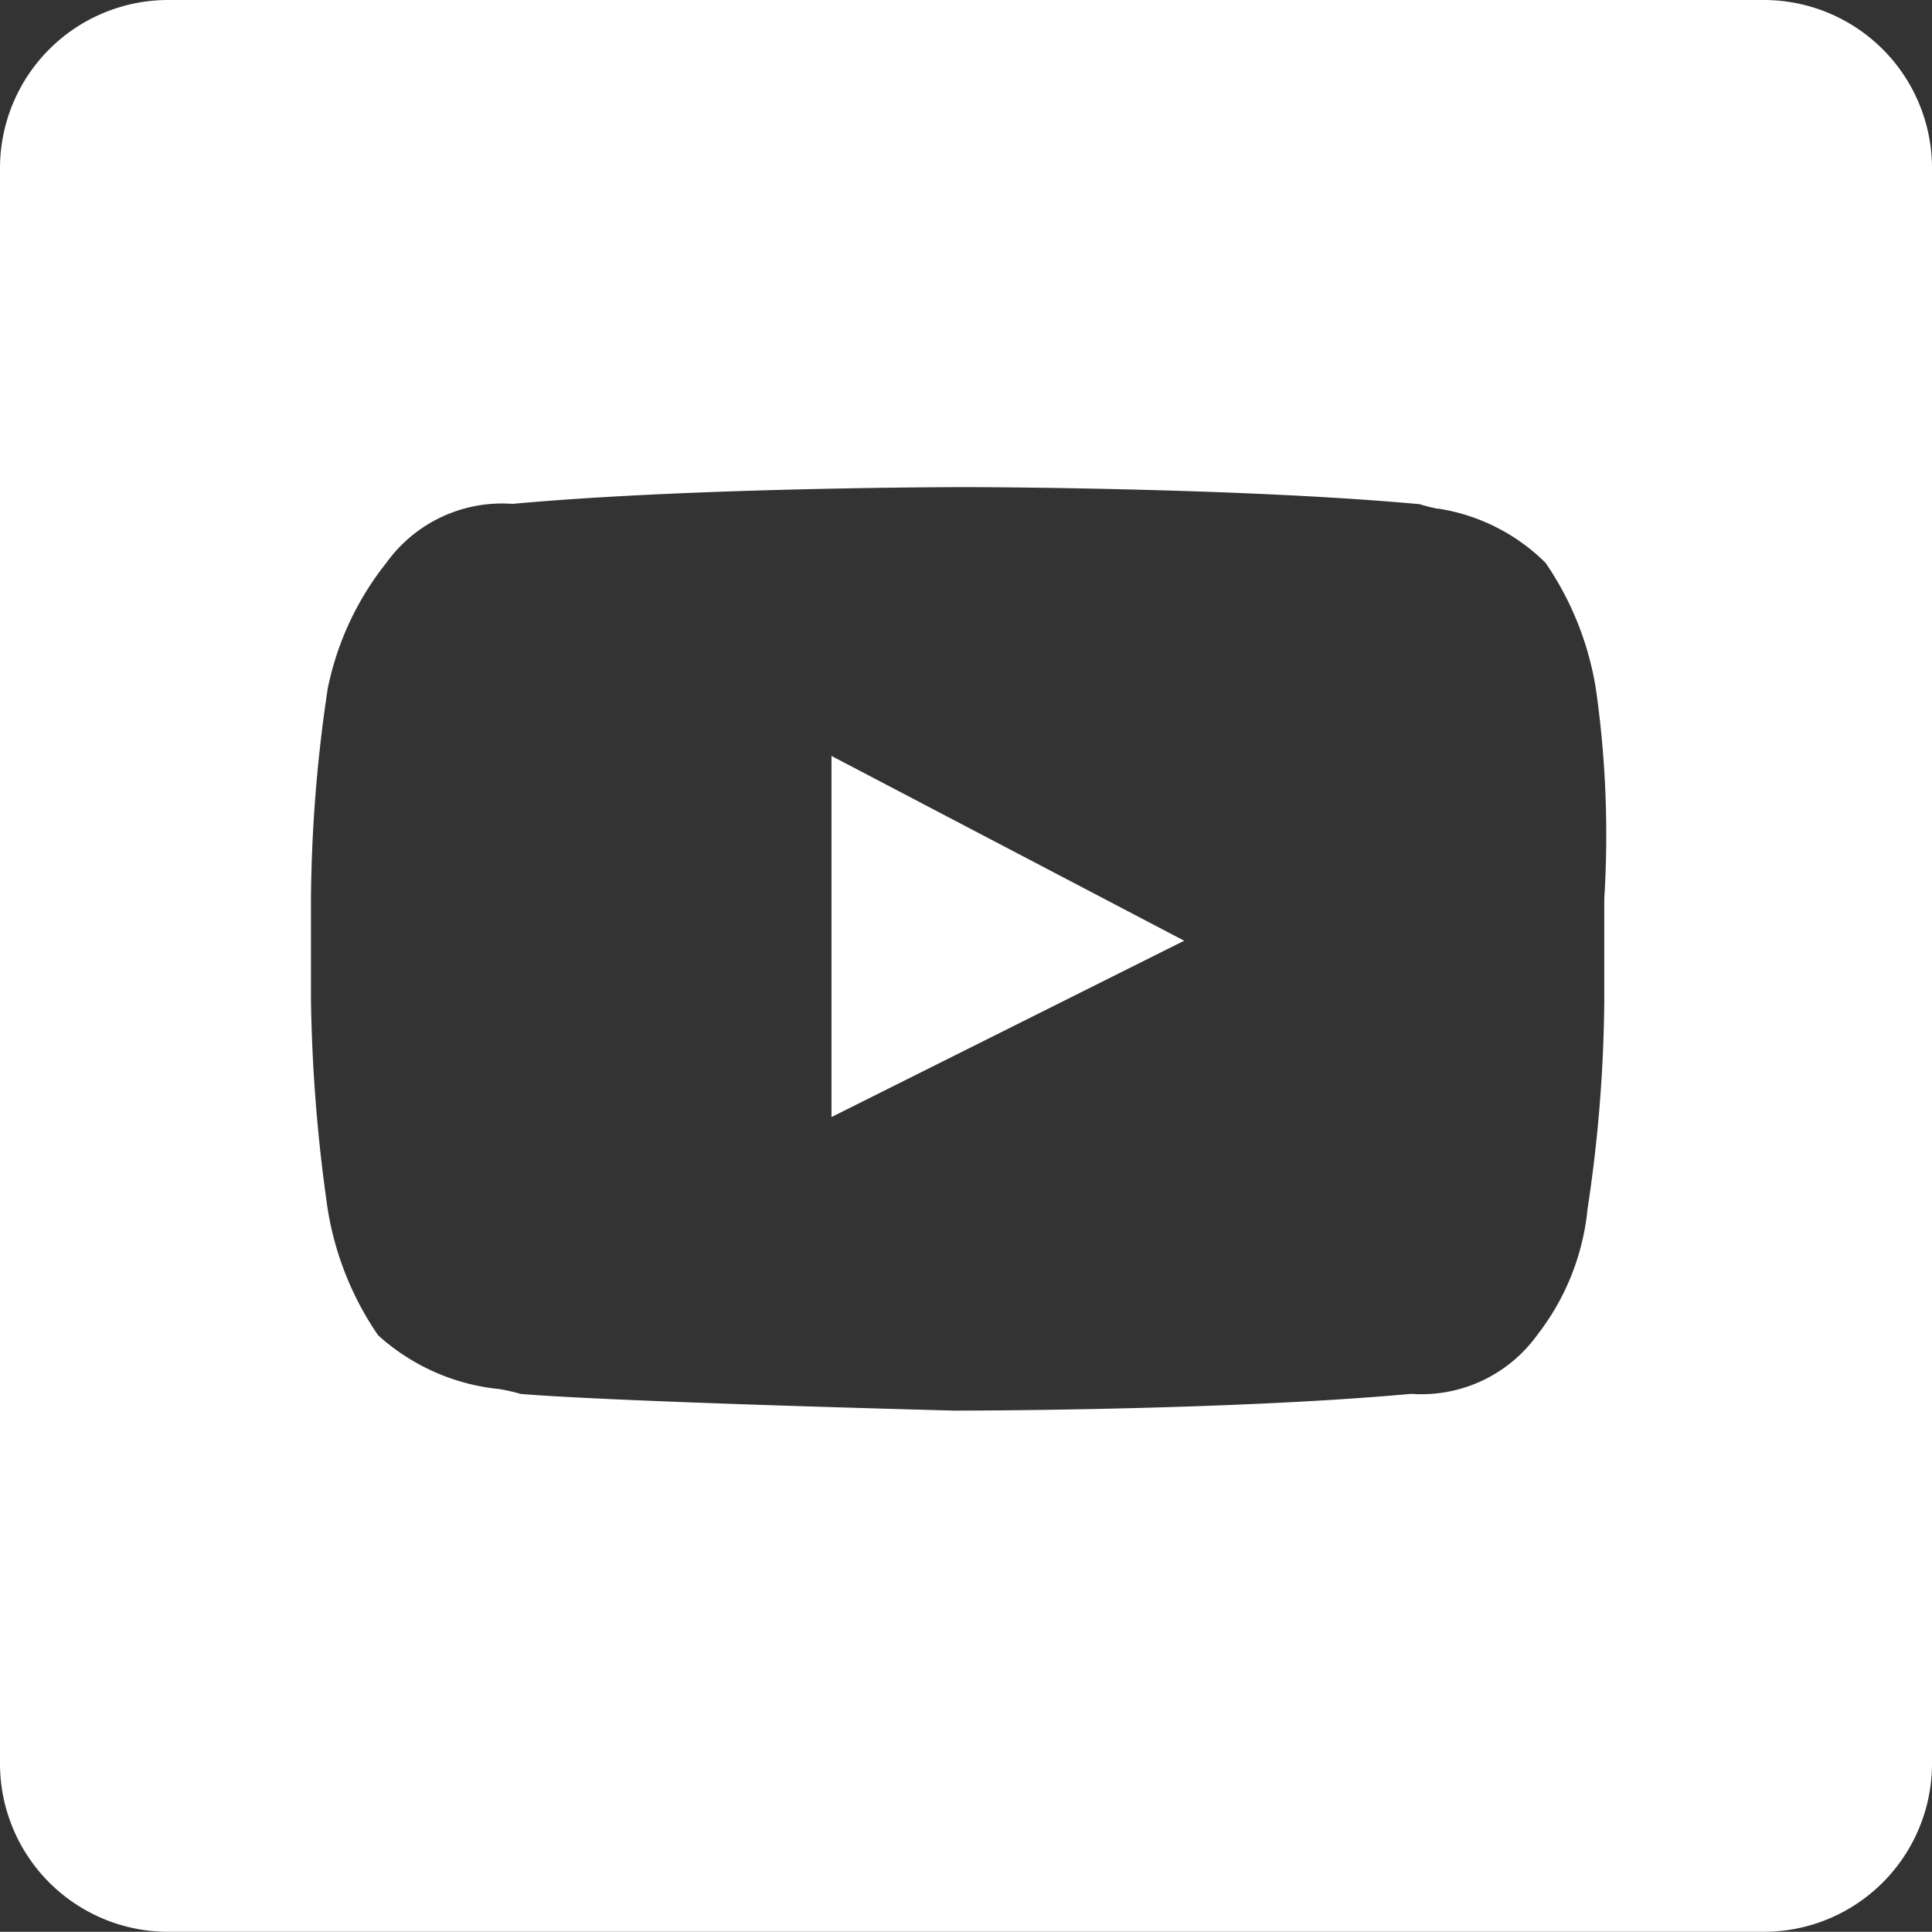
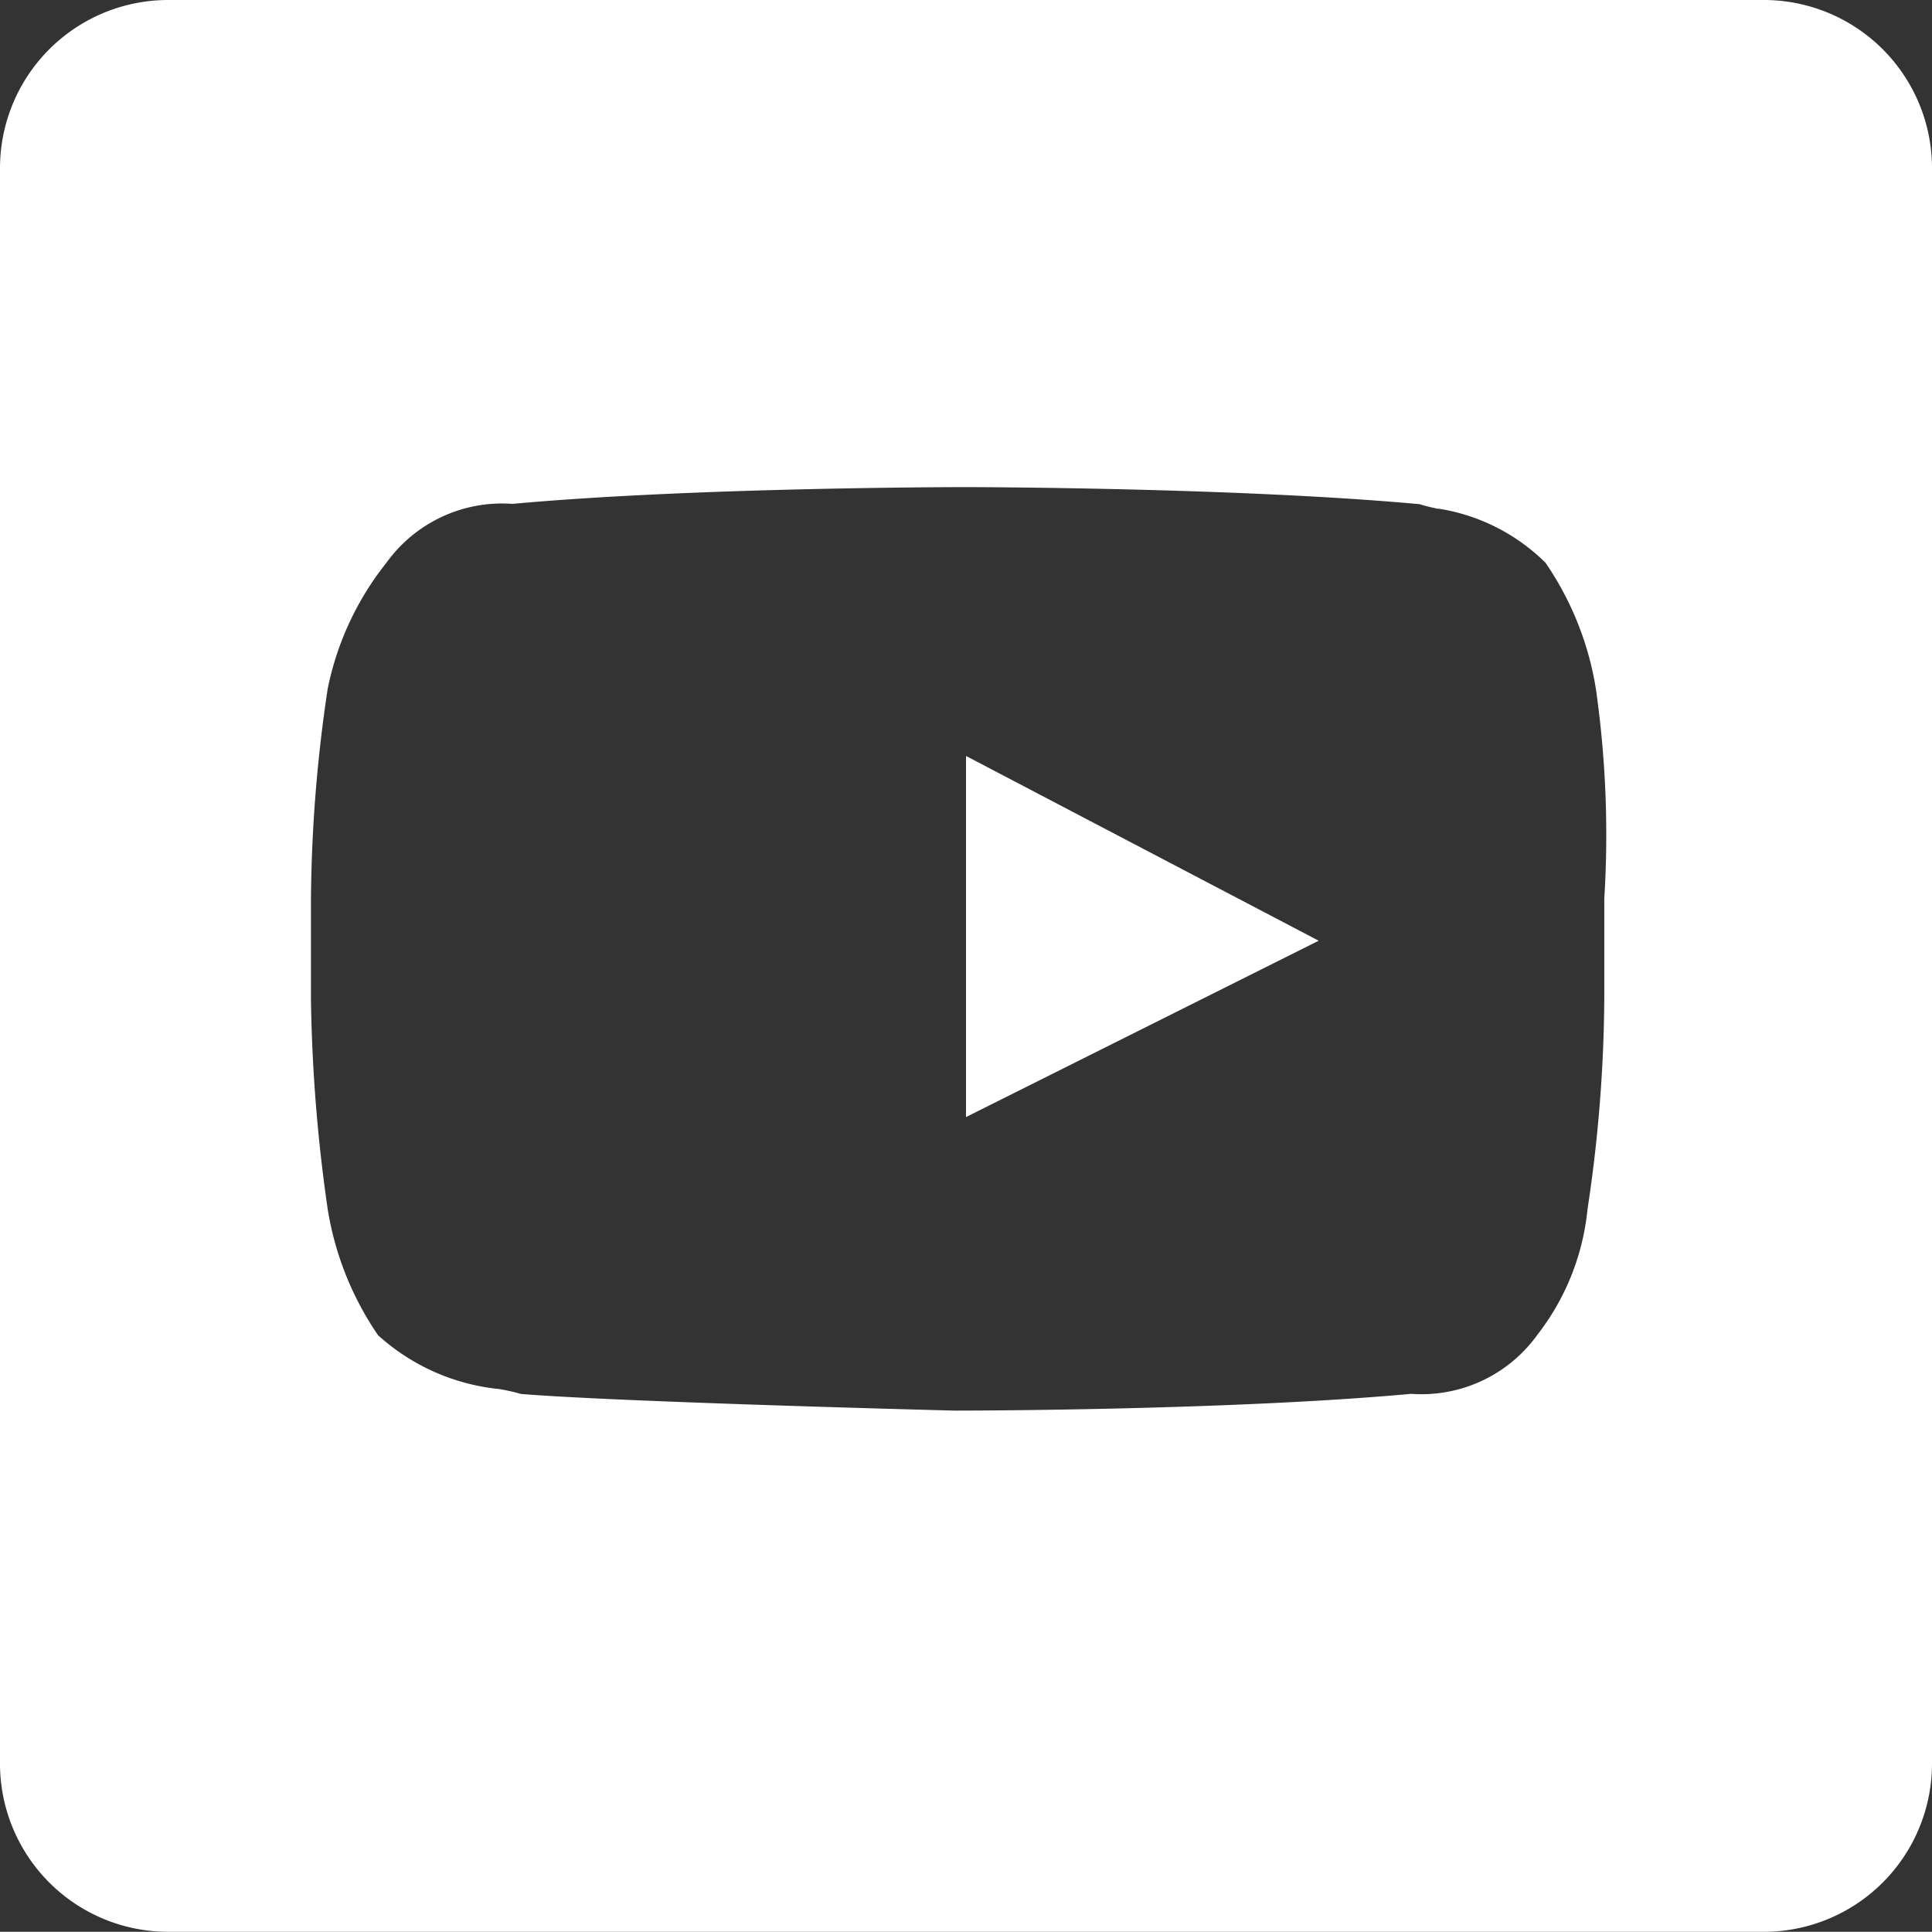
<svg xmlns="http://www.w3.org/2000/svg" width="19.72" height="19.718" viewBox="0 0 19.72 19.718">
  <rect x="0" y="0" width="19.72" height="19.718" fill="#333333" stroke="none" />
  <g id="Group_331" data-name="Group 331" transform="translate(0 0)">
    <g id="YouTube_1_" transform="translate(0)">
-       <path id="Subtraction_9" data-name="Subtraction 9" d="M18,19.718H1.716A1.717,1.717,0,0,1,0,18V1.715A1.717,1.717,0,0,1,1.716,0H18A1.717,1.717,0,0,1,19.72,1.715V18A1.717,1.717,0,0,1,18,19.718ZM9.86,4.972c-.027,0-2.762,0-4.629.171a1.454,1.454,0,0,0-1.286.6,3.022,3.022,0,0,0-.6,1.286,15.077,15.077,0,0,0-.171,2.143V10.2a16.443,16.443,0,0,0,.171,2.143,3.16,3.16,0,0,0,.514,1.286,2.164,2.164,0,0,0,1.215.547h.008a1.855,1.855,0,0,1,.234.052c.892.073,3.61.149,4.422.17h.036c.027,0,2.762,0,4.63-.171a1.456,1.456,0,0,0,1.286-.6,2.487,2.487,0,0,0,.514-1.286,14.813,14.813,0,0,0,.171-2.143V9.173a10.512,10.512,0,0,0-.086-2.143,3.154,3.154,0,0,0-.514-1.286,1.989,1.989,0,0,0-1.085-.551l-.014,0a1.837,1.837,0,0,1-.187-.047C12.622,4.975,9.887,4.972,9.86,4.972ZM8.487,11.4h0V7.716l3.6,1.886-3.6,1.8Z" fill="#fff" />
+       <path id="Subtraction_9" data-name="Subtraction 9" d="M18,19.718H1.716A1.717,1.717,0,0,1,0,18V1.715A1.717,1.717,0,0,1,1.716,0H18A1.717,1.717,0,0,1,19.72,1.715V18A1.717,1.717,0,0,1,18,19.718ZM9.86,4.972c-.027,0-2.762,0-4.629.171a1.454,1.454,0,0,0-1.286.6,3.022,3.022,0,0,0-.6,1.286,15.077,15.077,0,0,0-.171,2.143V10.2a16.443,16.443,0,0,0,.171,2.143,3.16,3.16,0,0,0,.514,1.286,2.164,2.164,0,0,0,1.215.547h.008a1.855,1.855,0,0,1,.234.052c.892.073,3.61.149,4.422.17h.036c.027,0,2.762,0,4.63-.171a1.456,1.456,0,0,0,1.286-.6,2.487,2.487,0,0,0,.514-1.286,14.813,14.813,0,0,0,.171-2.143V9.173a10.512,10.512,0,0,0-.086-2.143,3.154,3.154,0,0,0-.514-1.286,1.989,1.989,0,0,0-1.085-.551l-.014,0a1.837,1.837,0,0,1-.187-.047C12.622,4.975,9.887,4.972,9.86,4.972Zh0V7.716l3.6,1.886-3.6,1.8Z" fill="#fff" />
    </g>
  </g>
</svg>